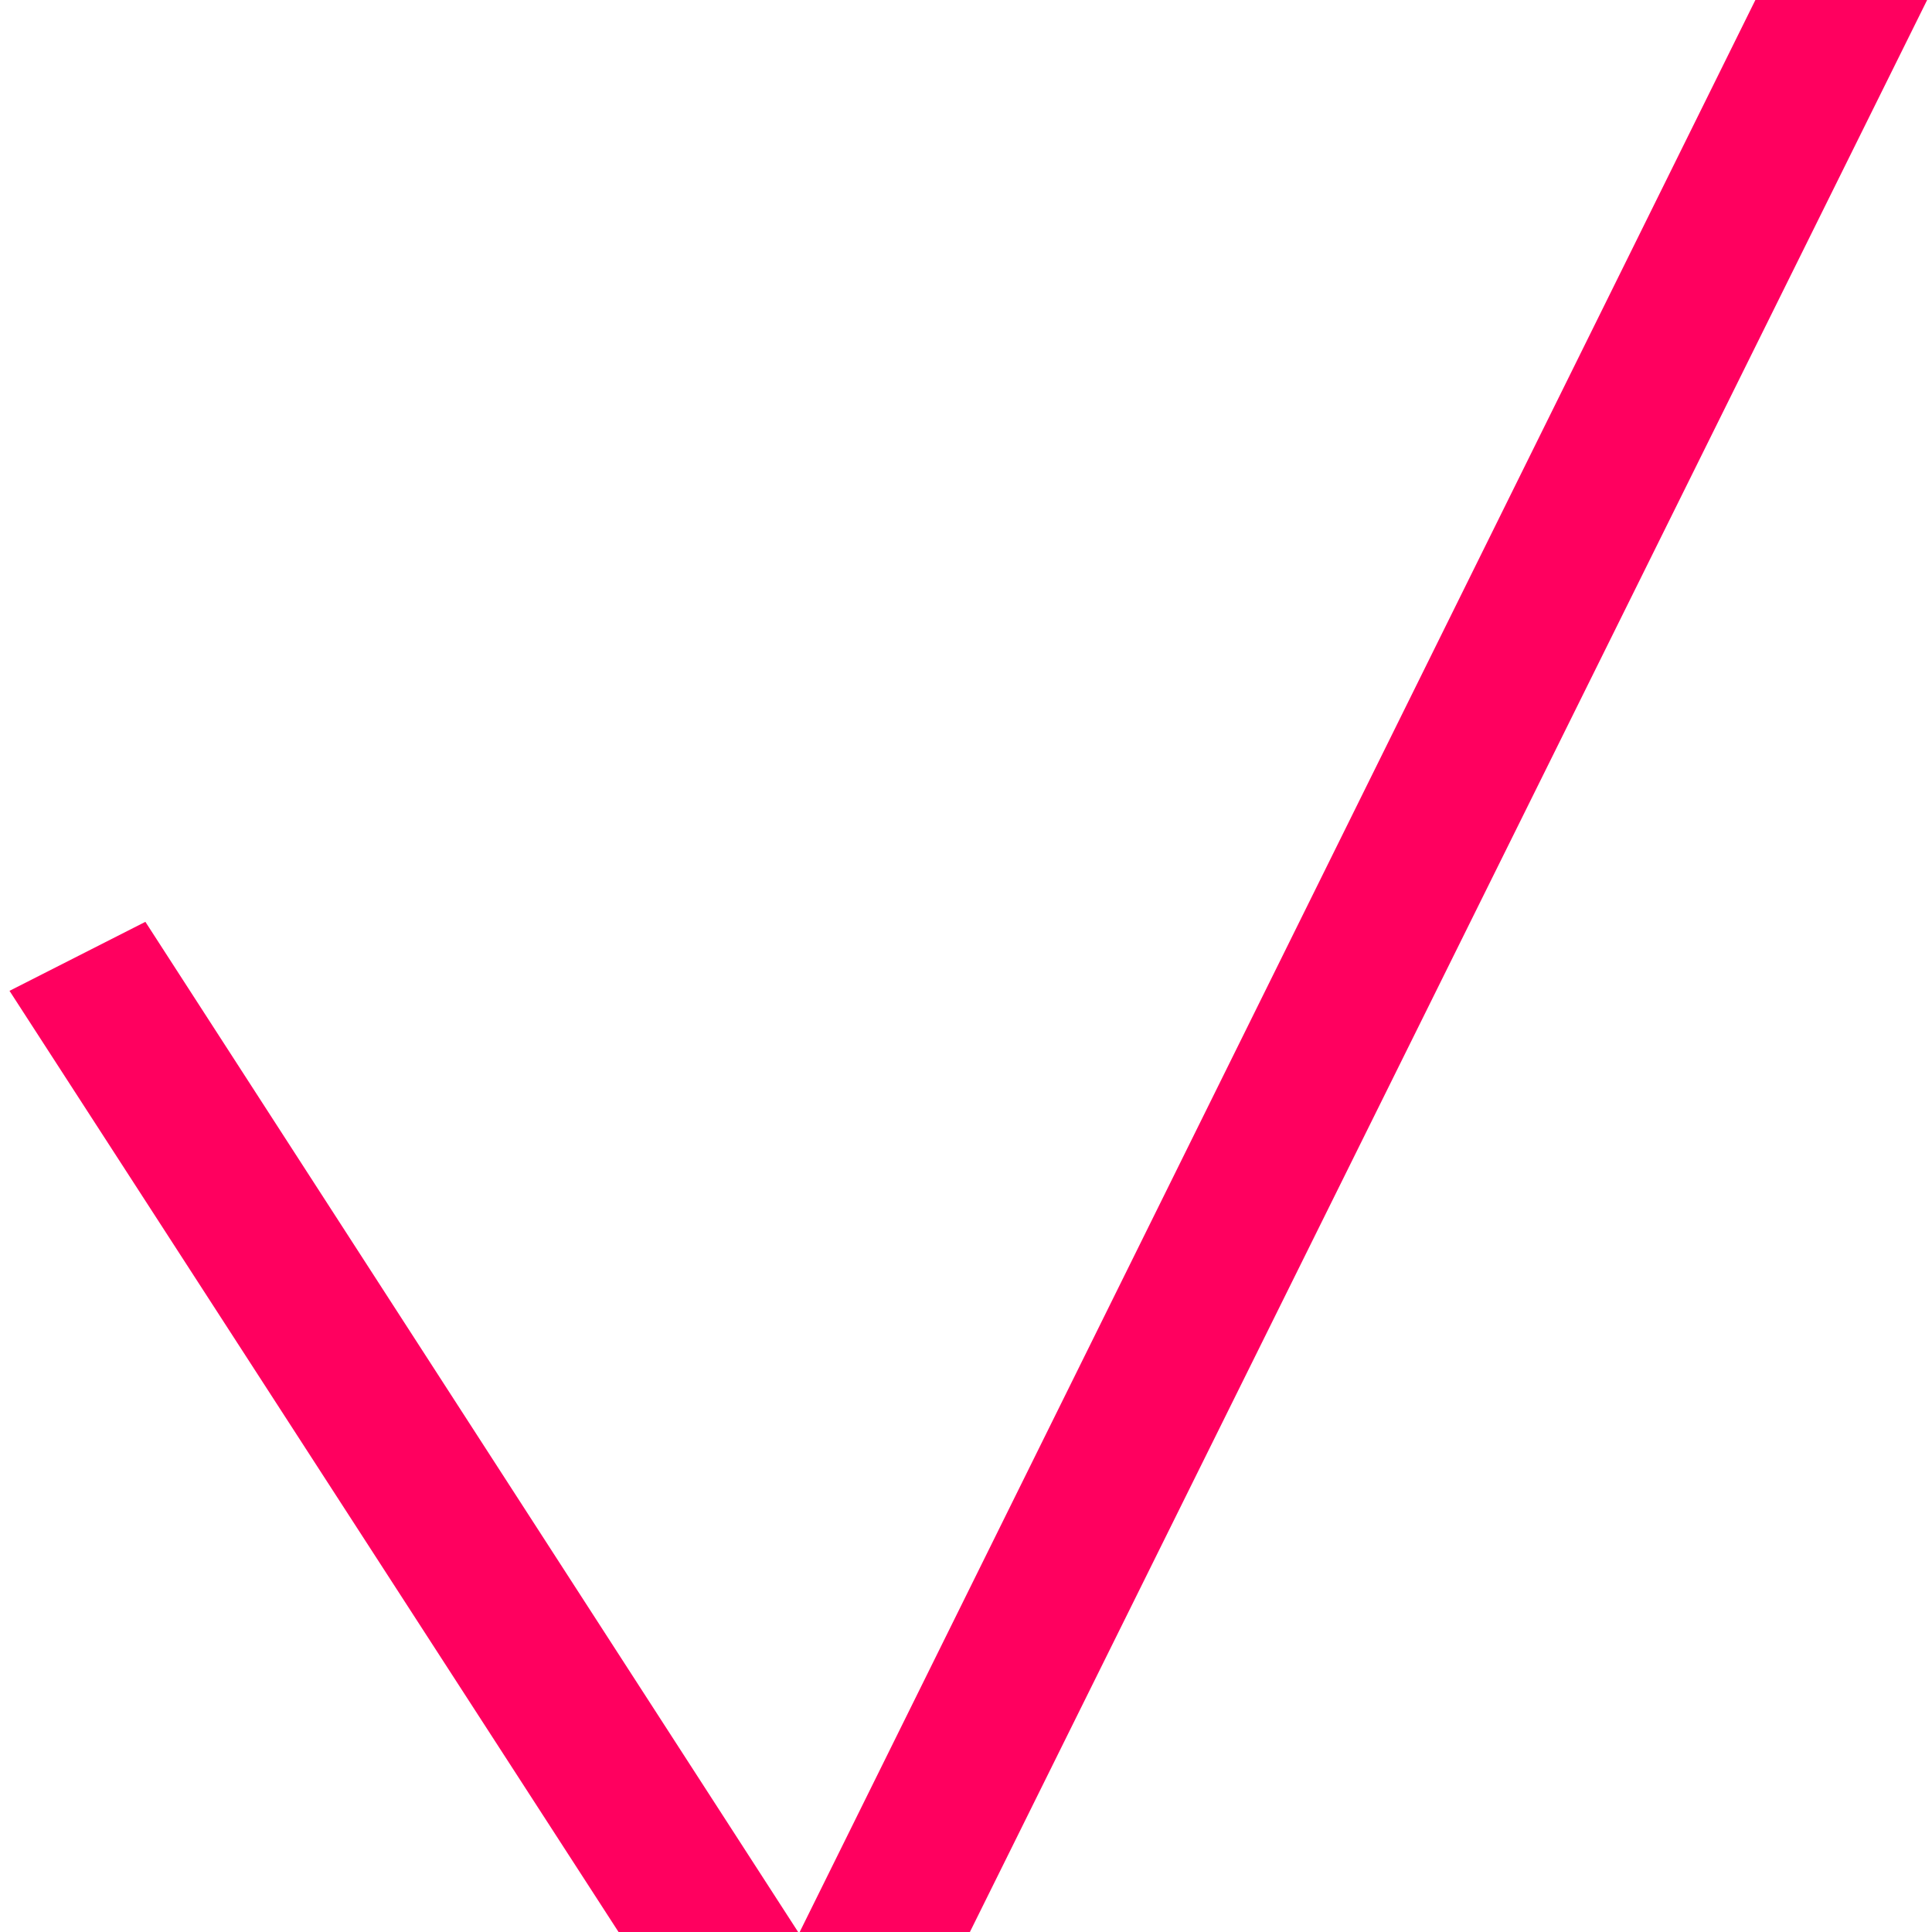
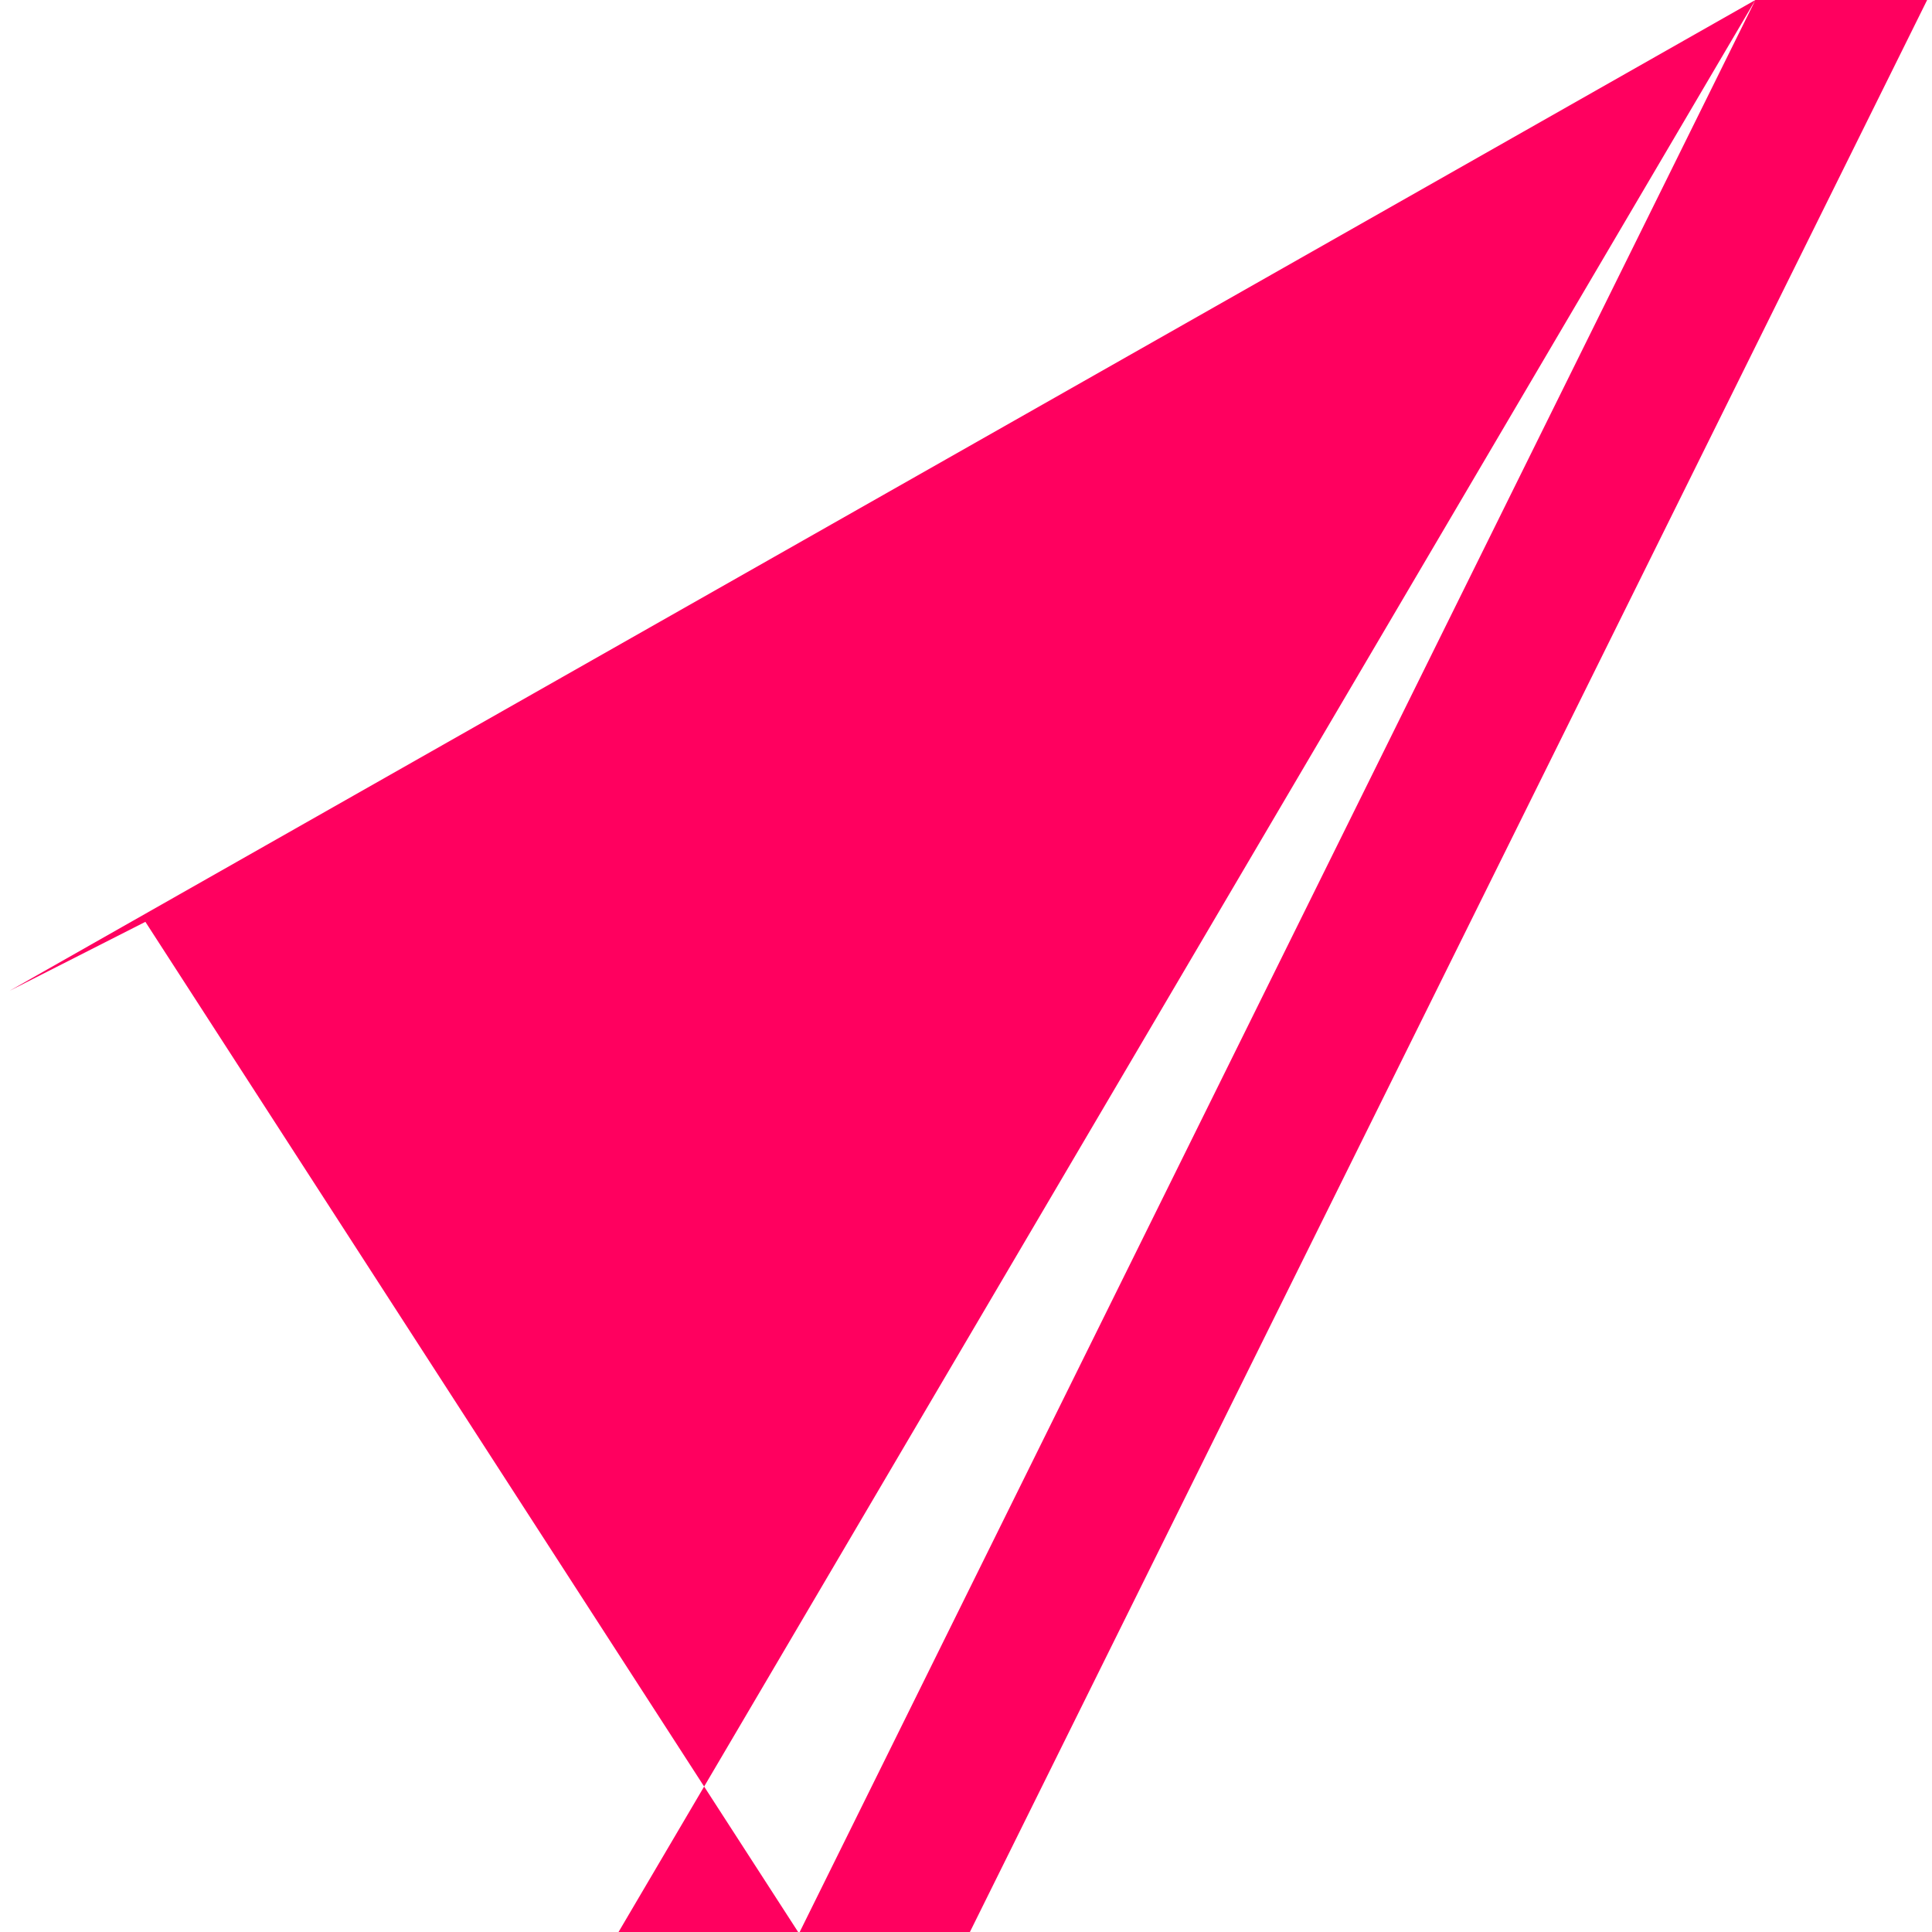
<svg xmlns="http://www.w3.org/2000/svg" width="64" height="64" viewBox="0 0 64 64" fill="none">
-   <path fill-rule="evenodd" clip-rule="evenodd" d="M58.149 0H63.839L32.129 64H26.491L58.149 0ZM20.49 64L0.315 32.823L4.816 30.537L26.439 64H20.49Z" fill="#FF005F" />
+   <path fill-rule="evenodd" clip-rule="evenodd" d="M58.149 0H63.839L32.129 64H26.491L58.149 0ZL0.315 32.823L4.816 30.537L26.439 64H20.49Z" fill="#FF005F" />
</svg>